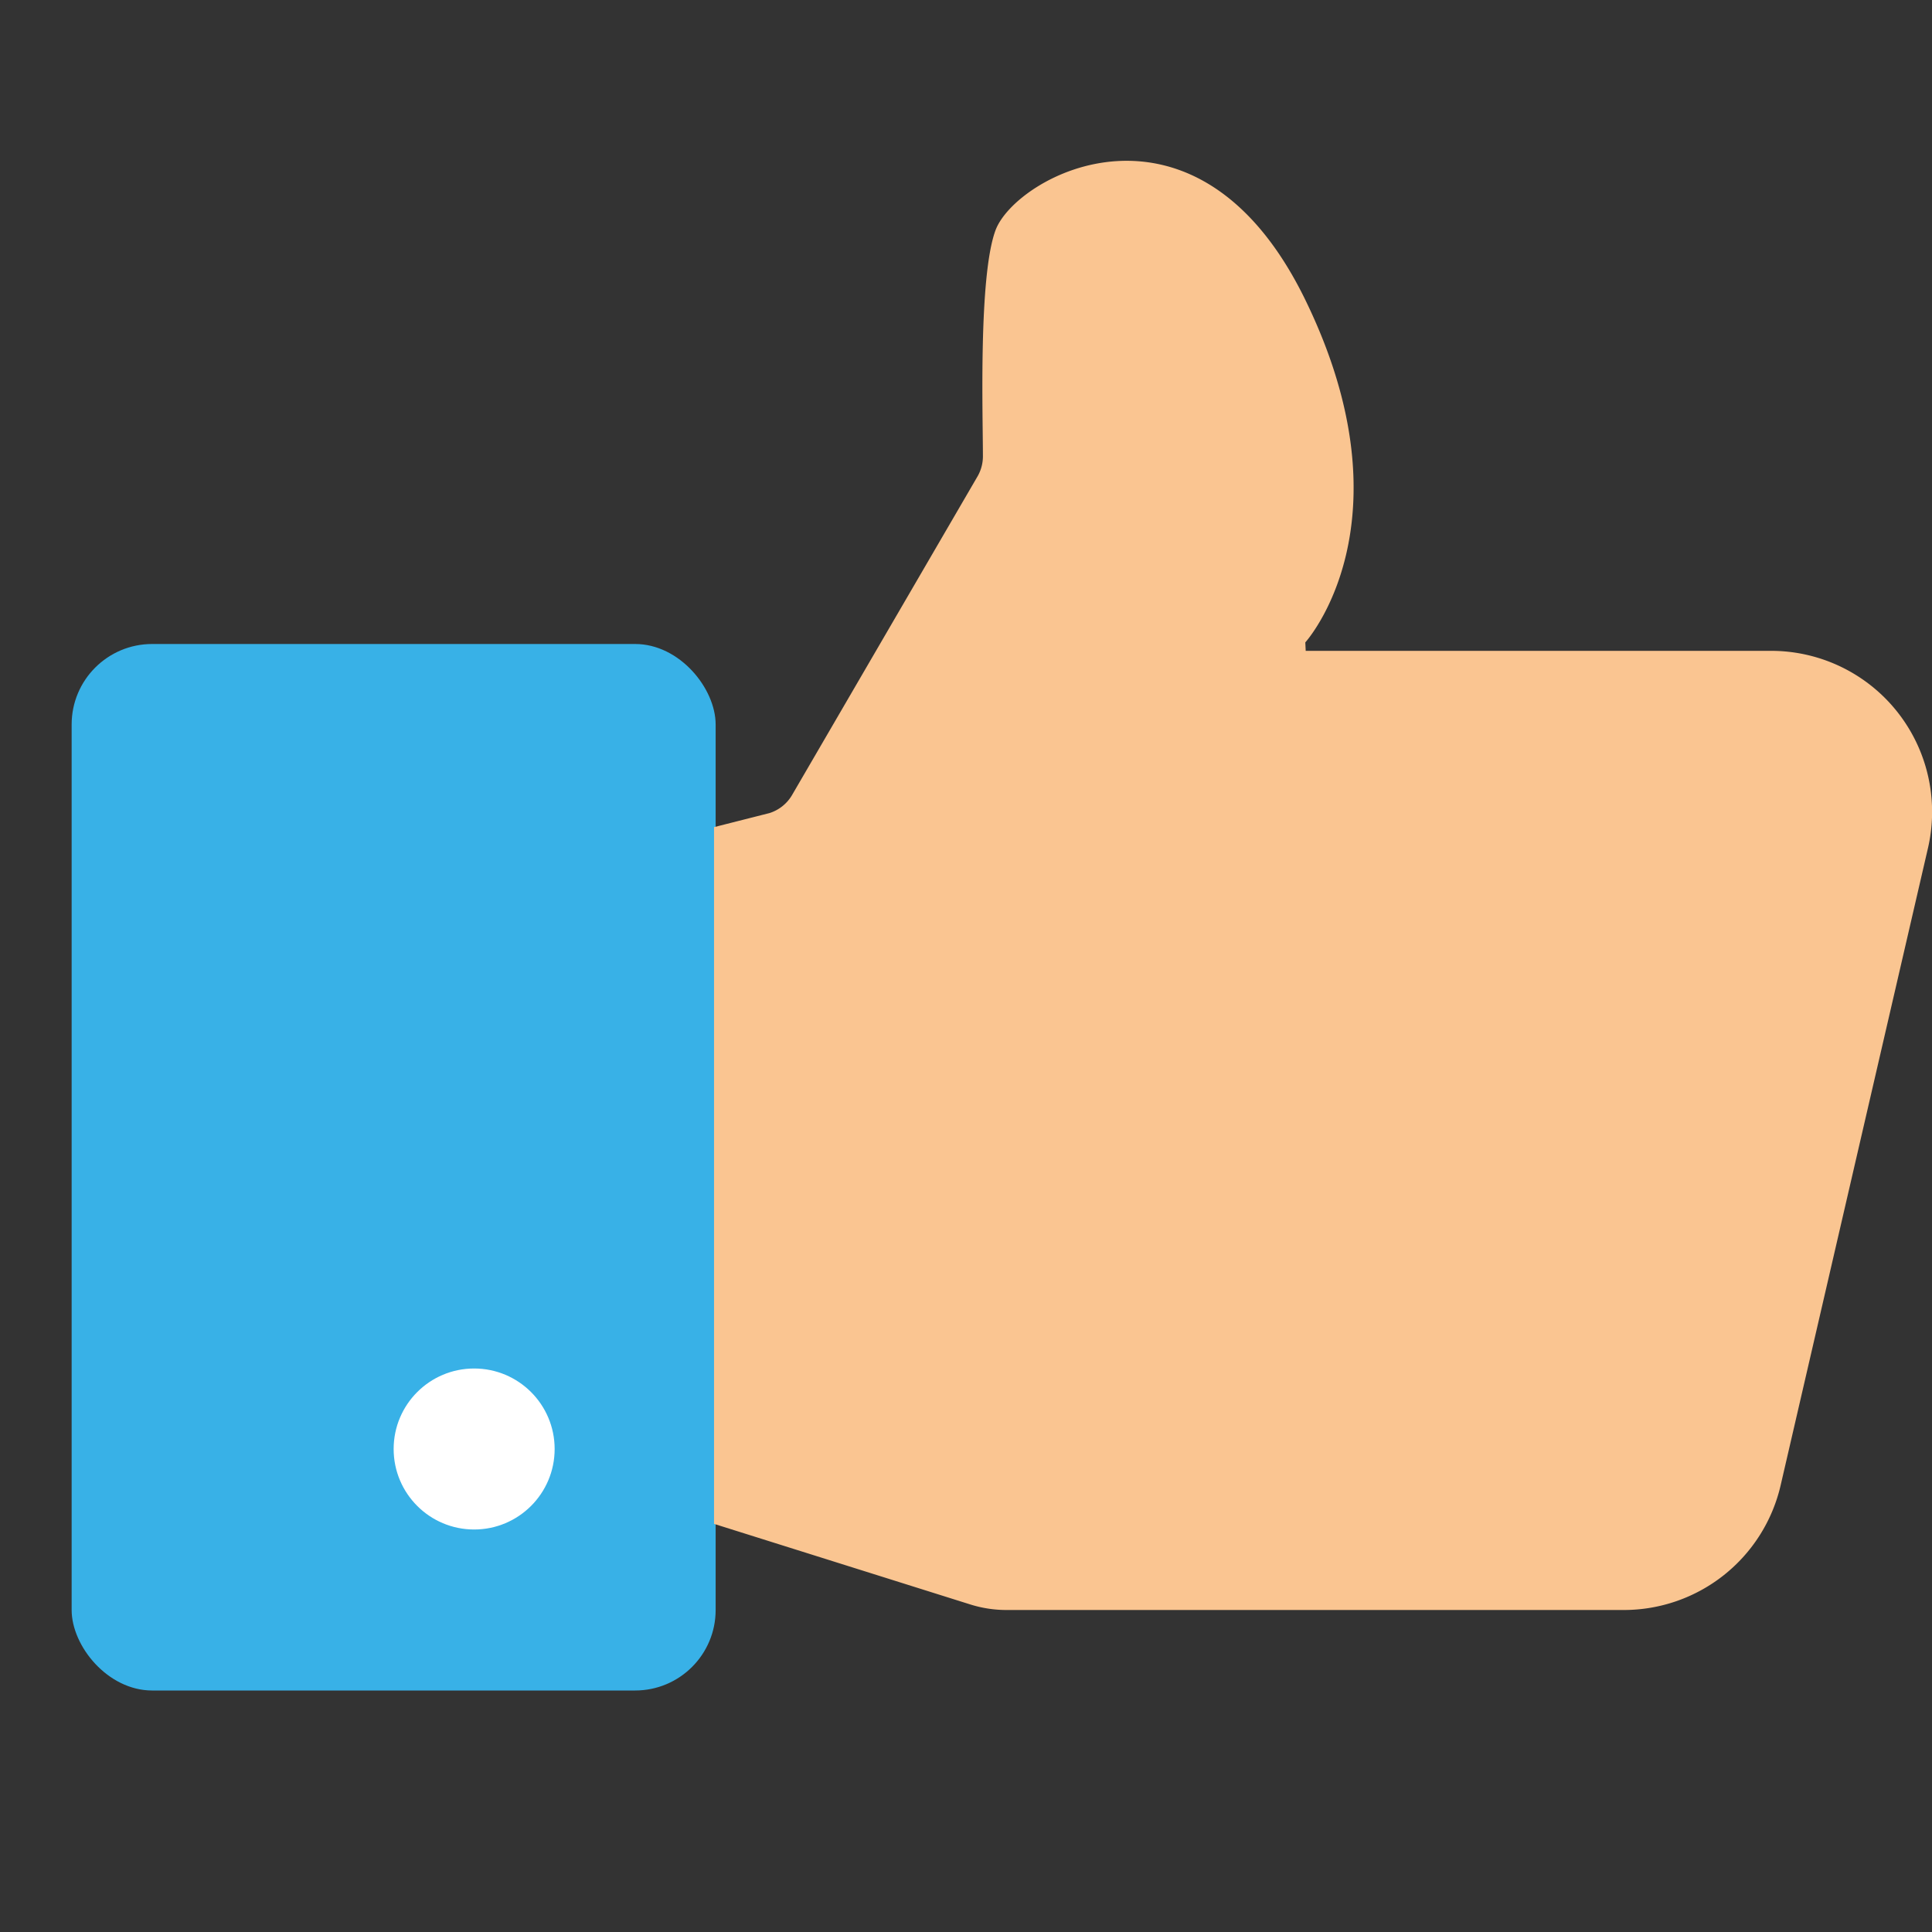
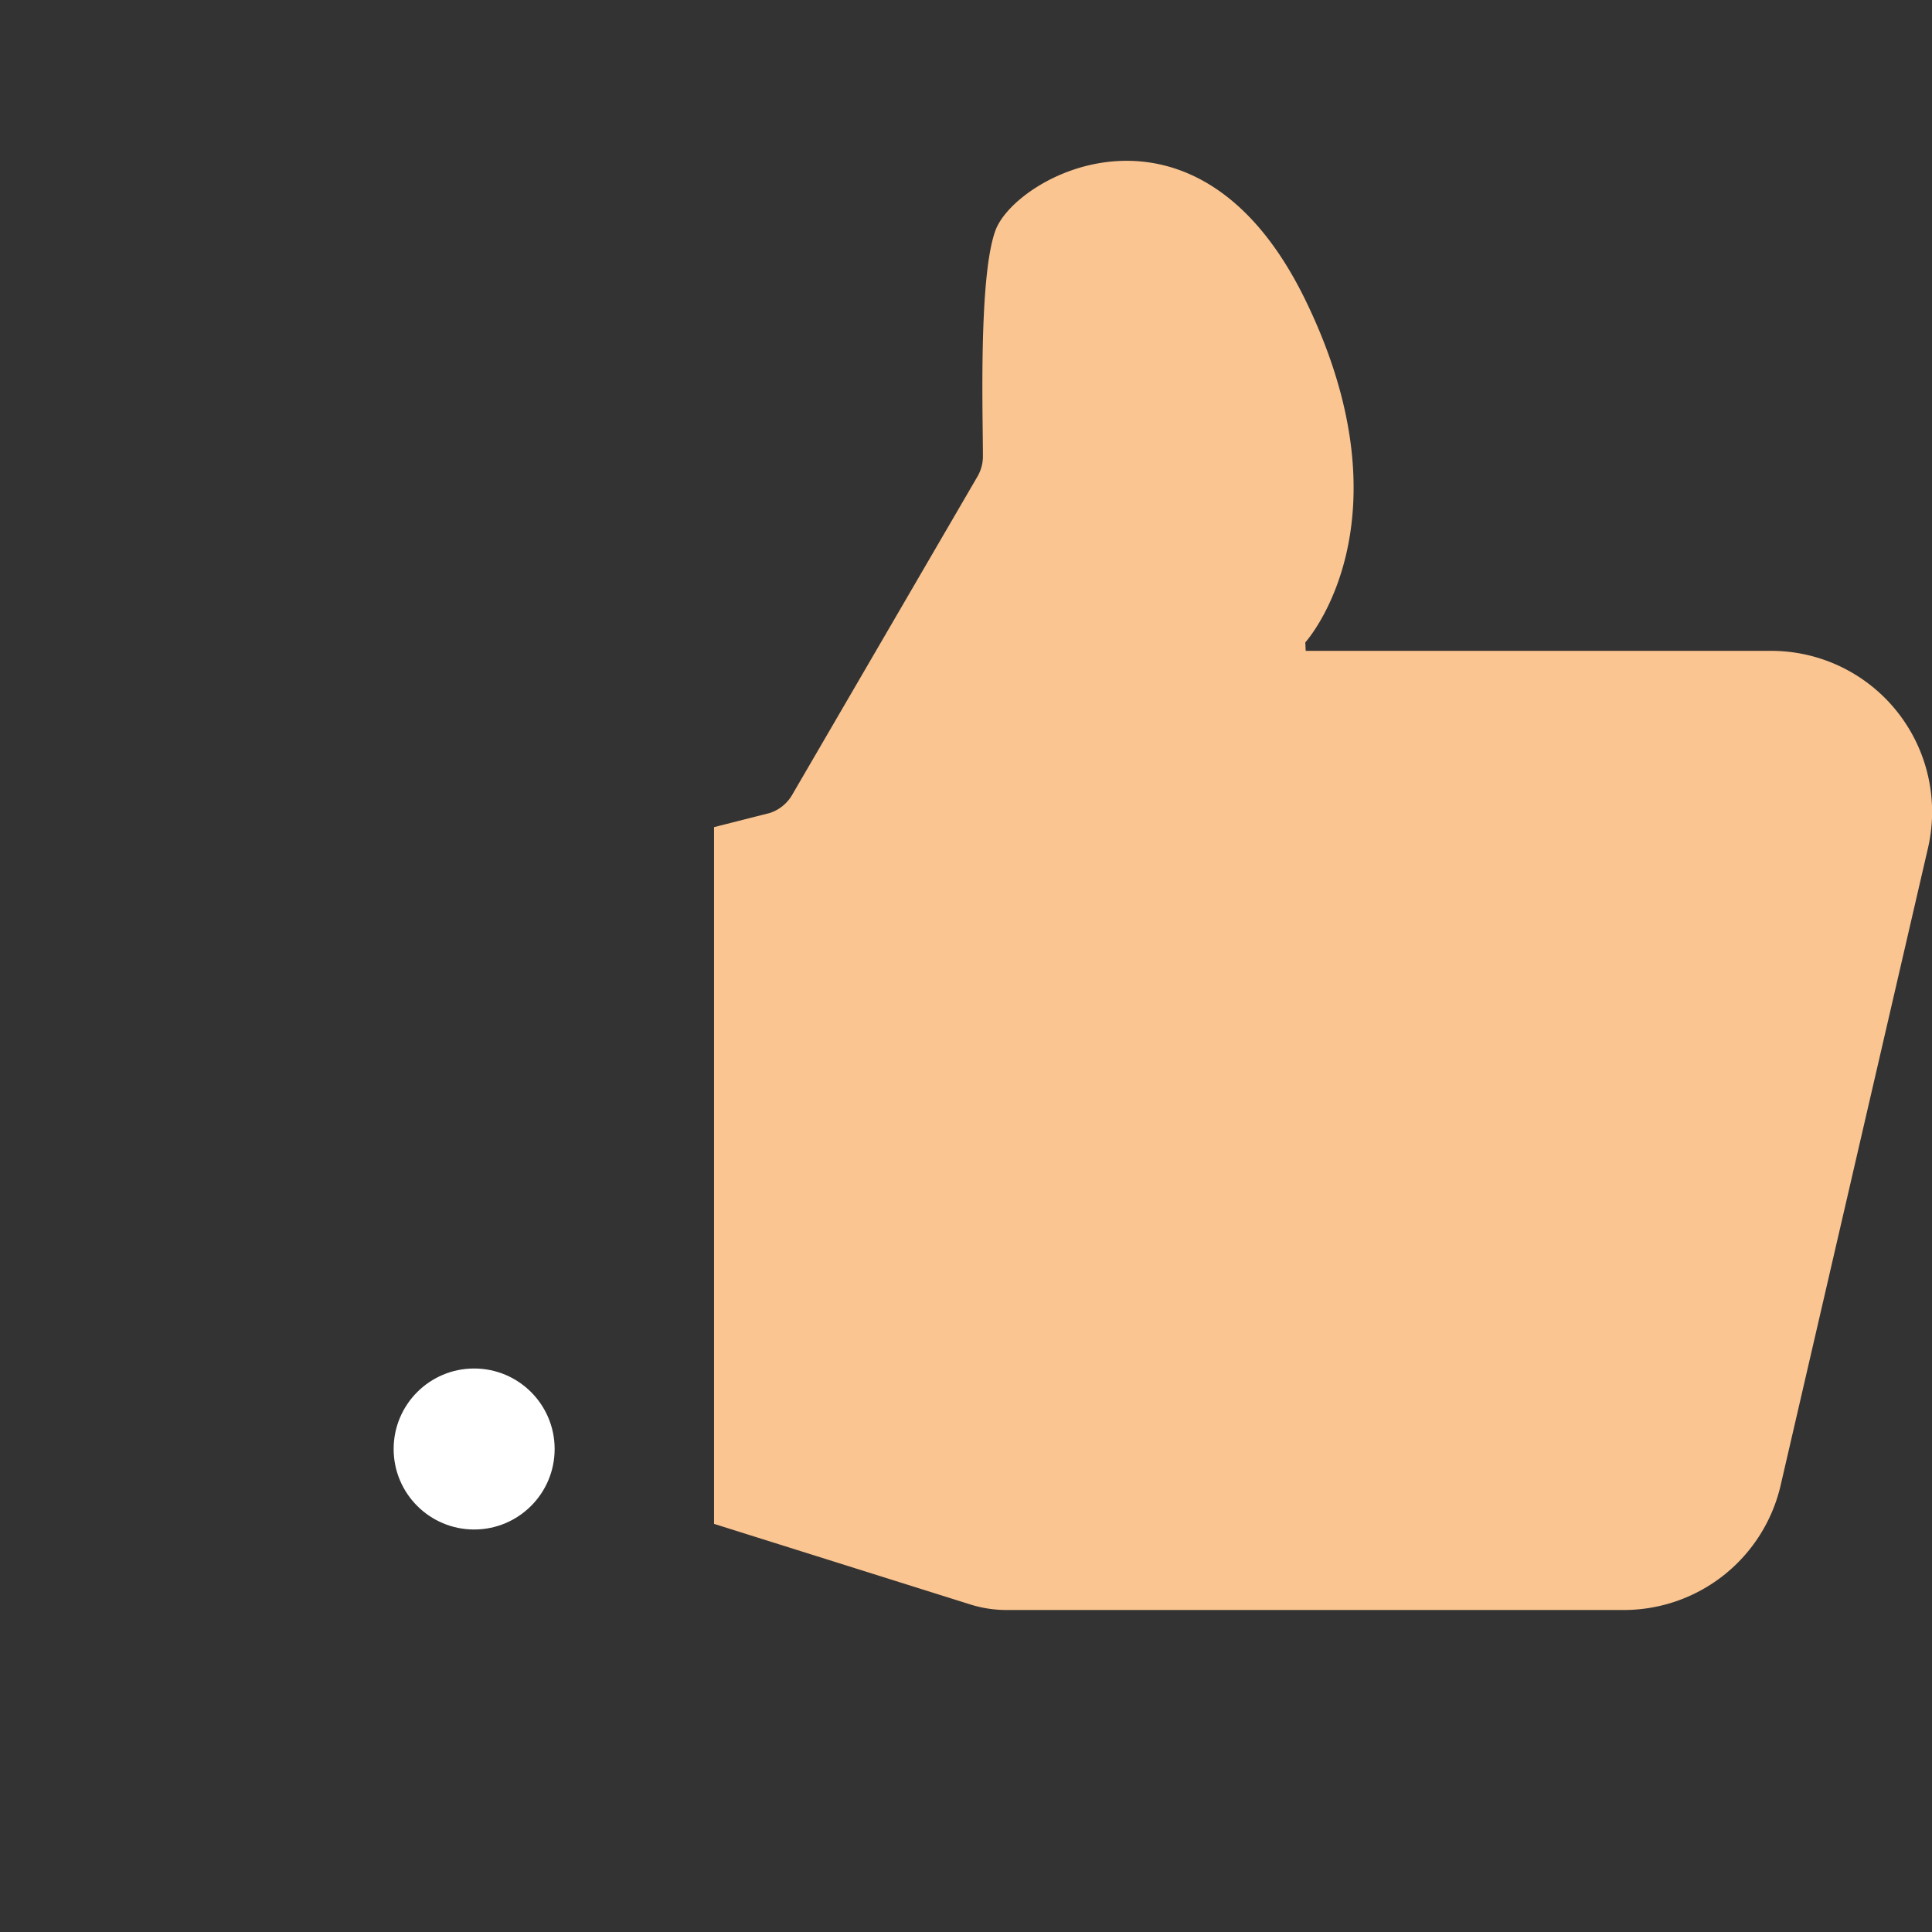
<svg xmlns="http://www.w3.org/2000/svg" viewBox="0 0 48 48">
  <rect x="0" y="0" width="48" height="48" fill="#333333" stroke="none" />
  <title>70 Basic icons by Xicons.co</title>
-   <rect x="1.78" y="16" width="16" height="26" rx="2" ry="2" fill="#38b1e7" />
  <path d="M32.44,16.17H44a4,4,0,0,1,3.9,4.9L44.24,36.9a4,4,0,0,1-3.9,3.1H25a3,3,0,0,1-.9-0.14l-6.36-2V20.55l1.38-.35a1,1,0,0,0,.56-0.45l4.61-7.92a1,1,0,0,0,.13-0.52c0-1-.11-4.43.31-5.58,0.49-1.36,5-3.82,7.7,1.72s0,8.51,0,8.51Z" fill="#fac591" />
  <circle cx="11.78" cy="36" r="2" fill="#fff" />
</svg>